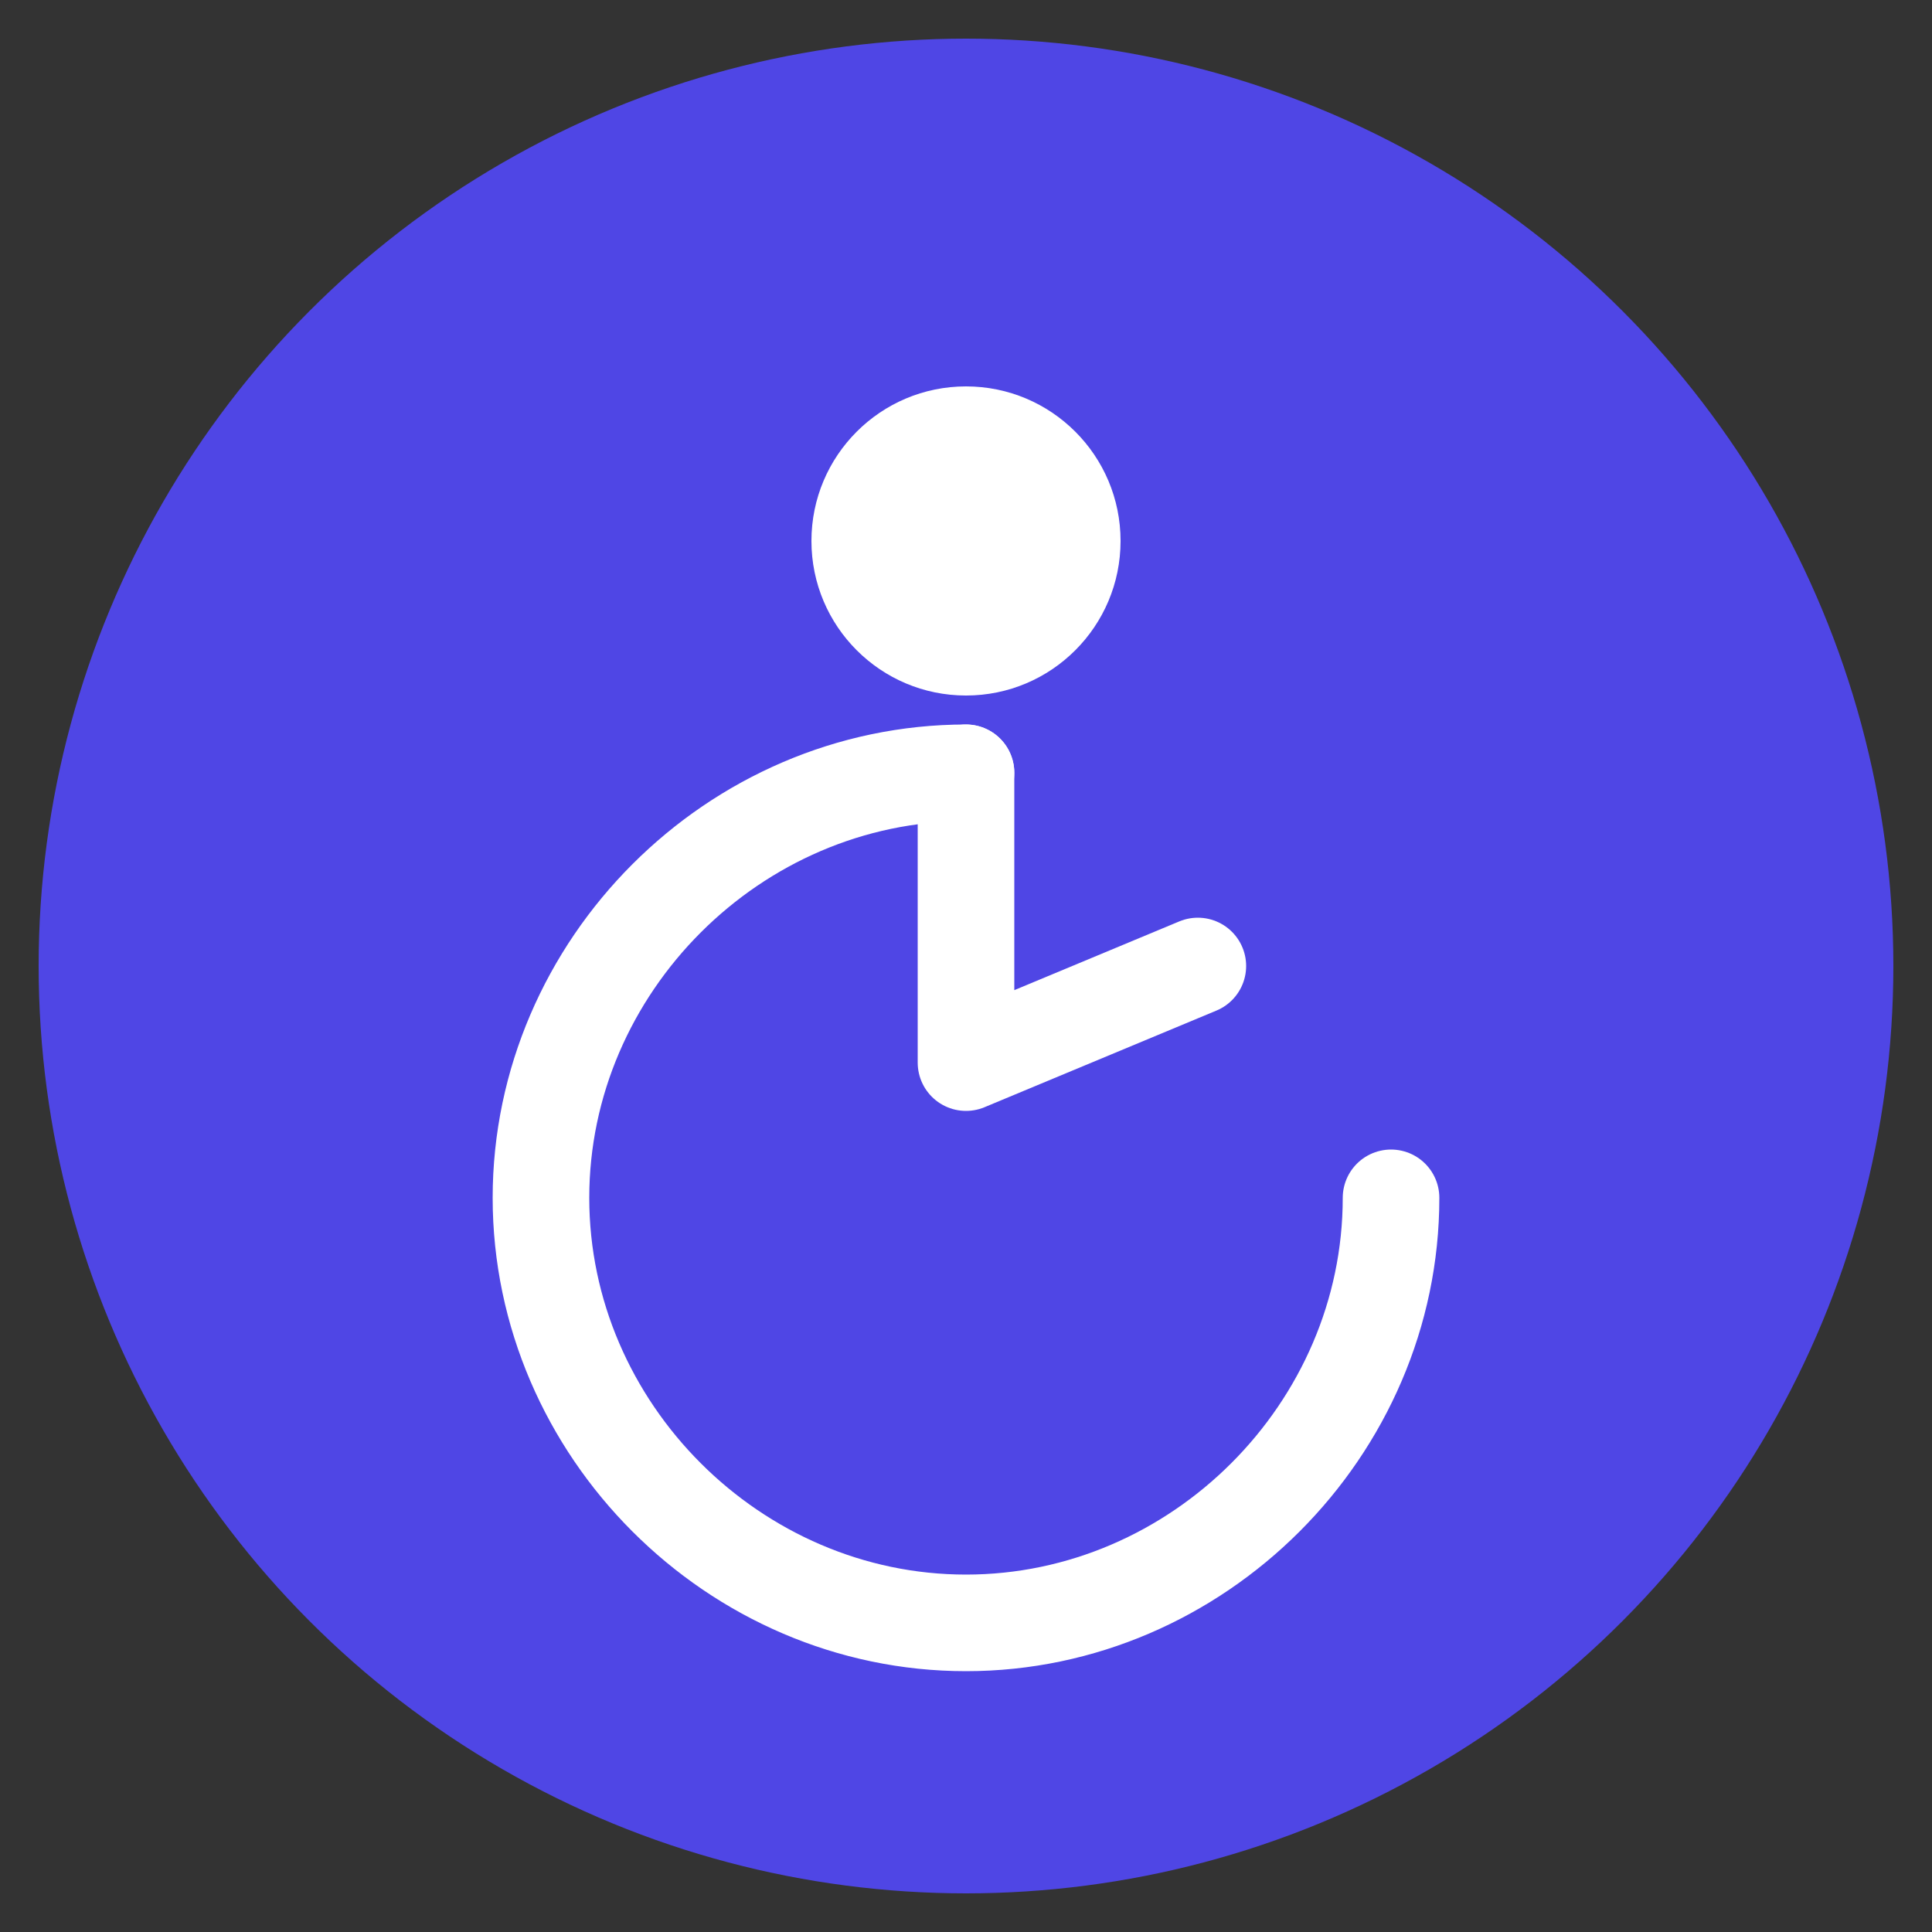
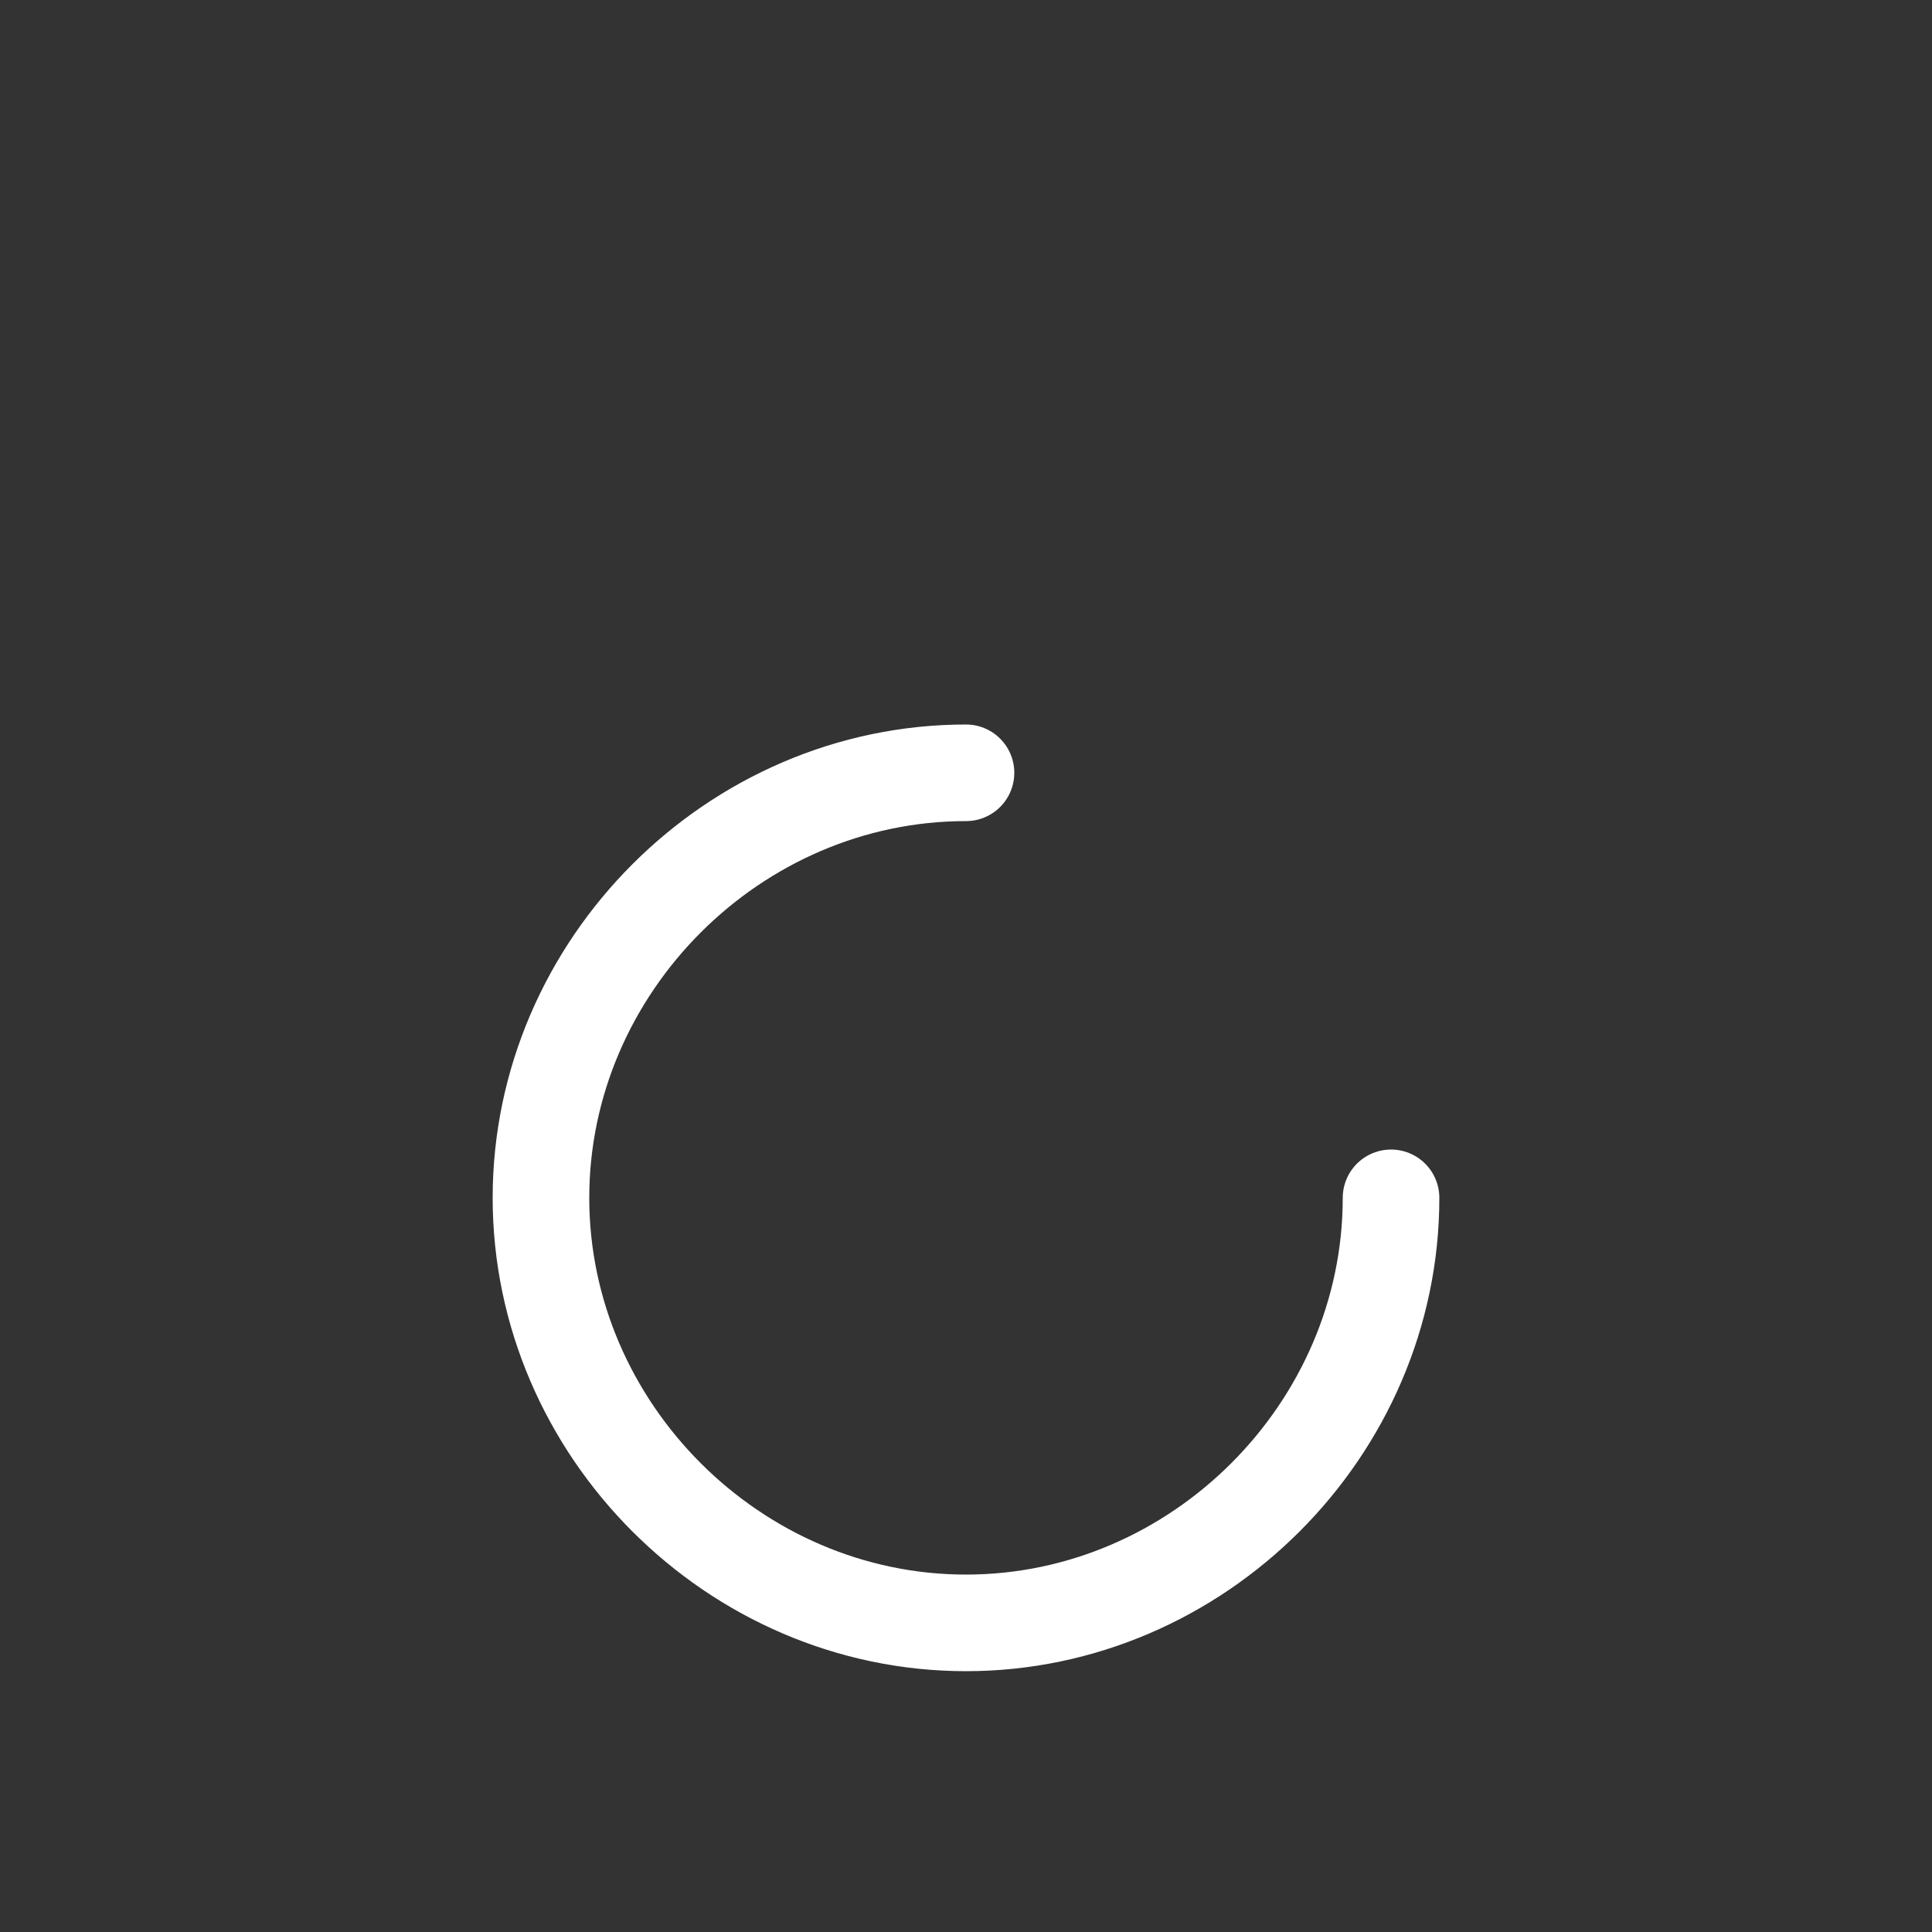
<svg xmlns="http://www.w3.org/2000/svg" viewBox="0 0 100 100">
  <rect x="0" y="0" width="100" height="100" fill="#333333" stroke="none" />
-   <circle cx="50" cy="50" r="48" fill="#4F46E5" />
  <g fill="white">
-     <circle cx="50" cy="28" r="8" />
    <path d="M50 40 c-12 0-22 10-22 22 c0 12 10 22 22 22 c12 0 22-10 22-22 M50 84 c-12 0-22-10-22-22" stroke="white" stroke-width="5" fill="none" stroke-linecap="round" />
-     <path d="M50 40 L50 55 L62 50" stroke="white" stroke-width="5" fill="none" stroke-linecap="round" stroke-linejoin="round" />
  </g>
</svg>